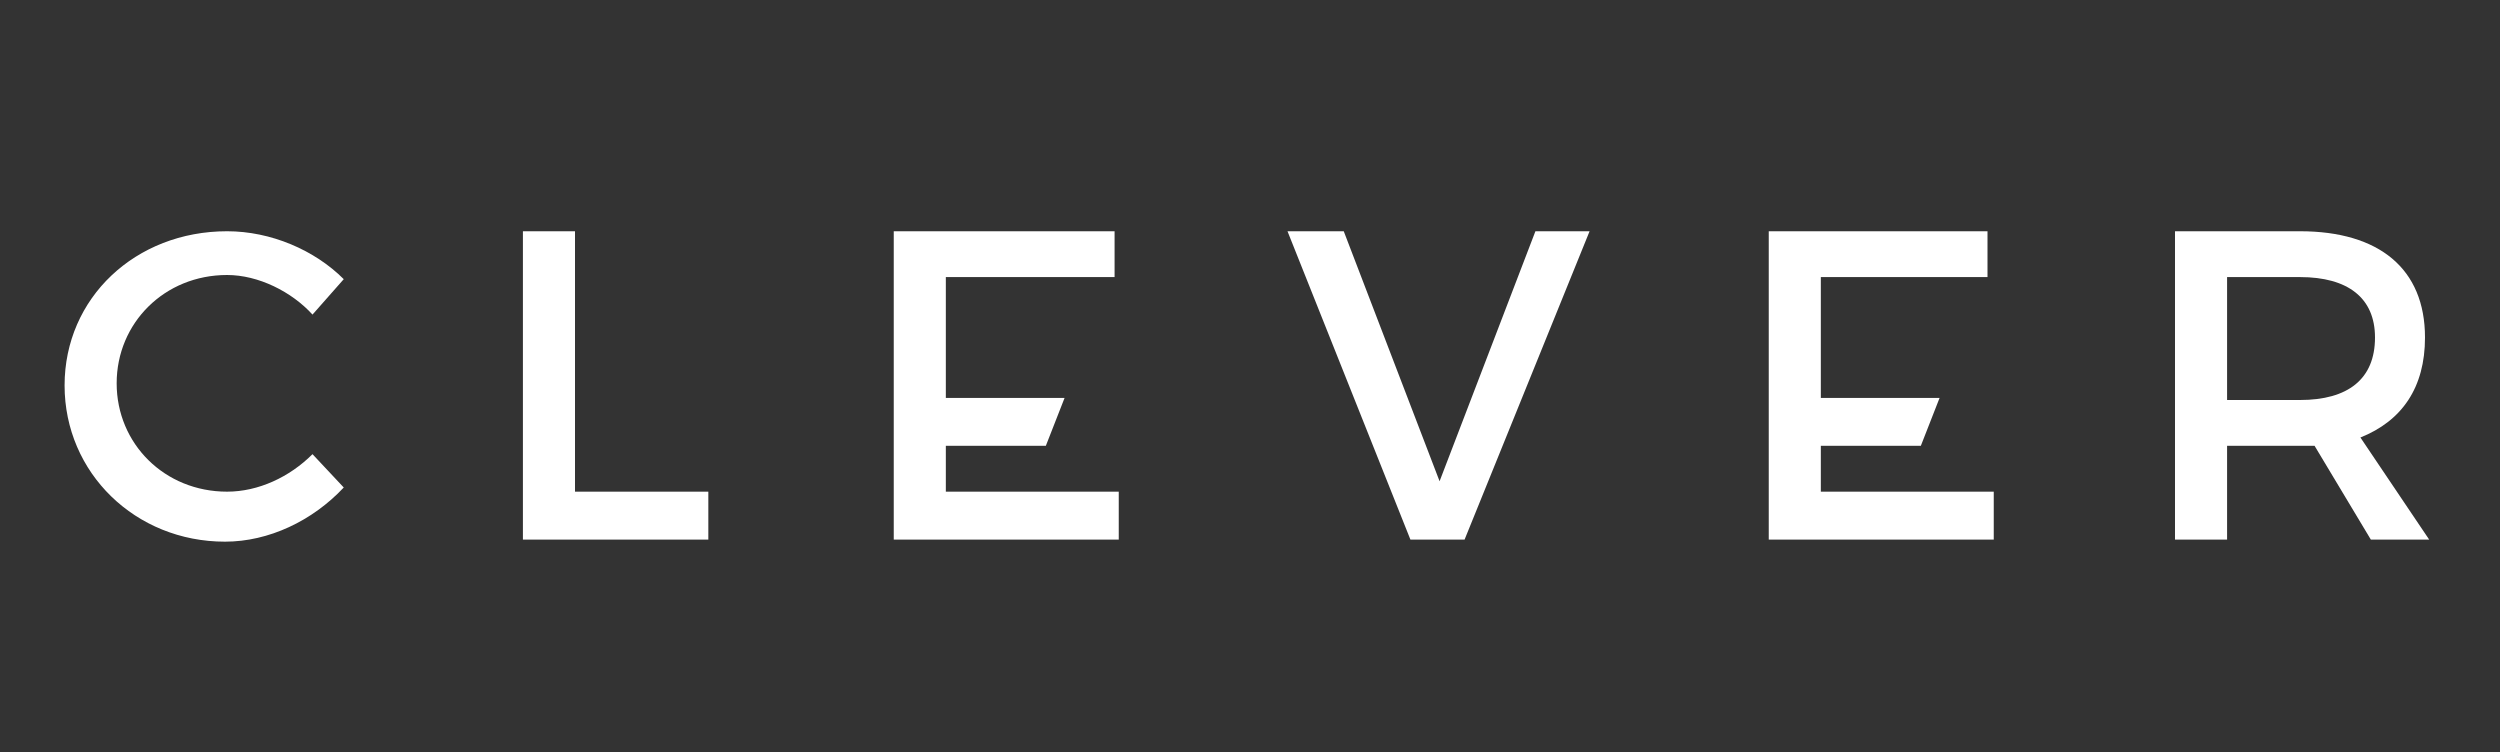
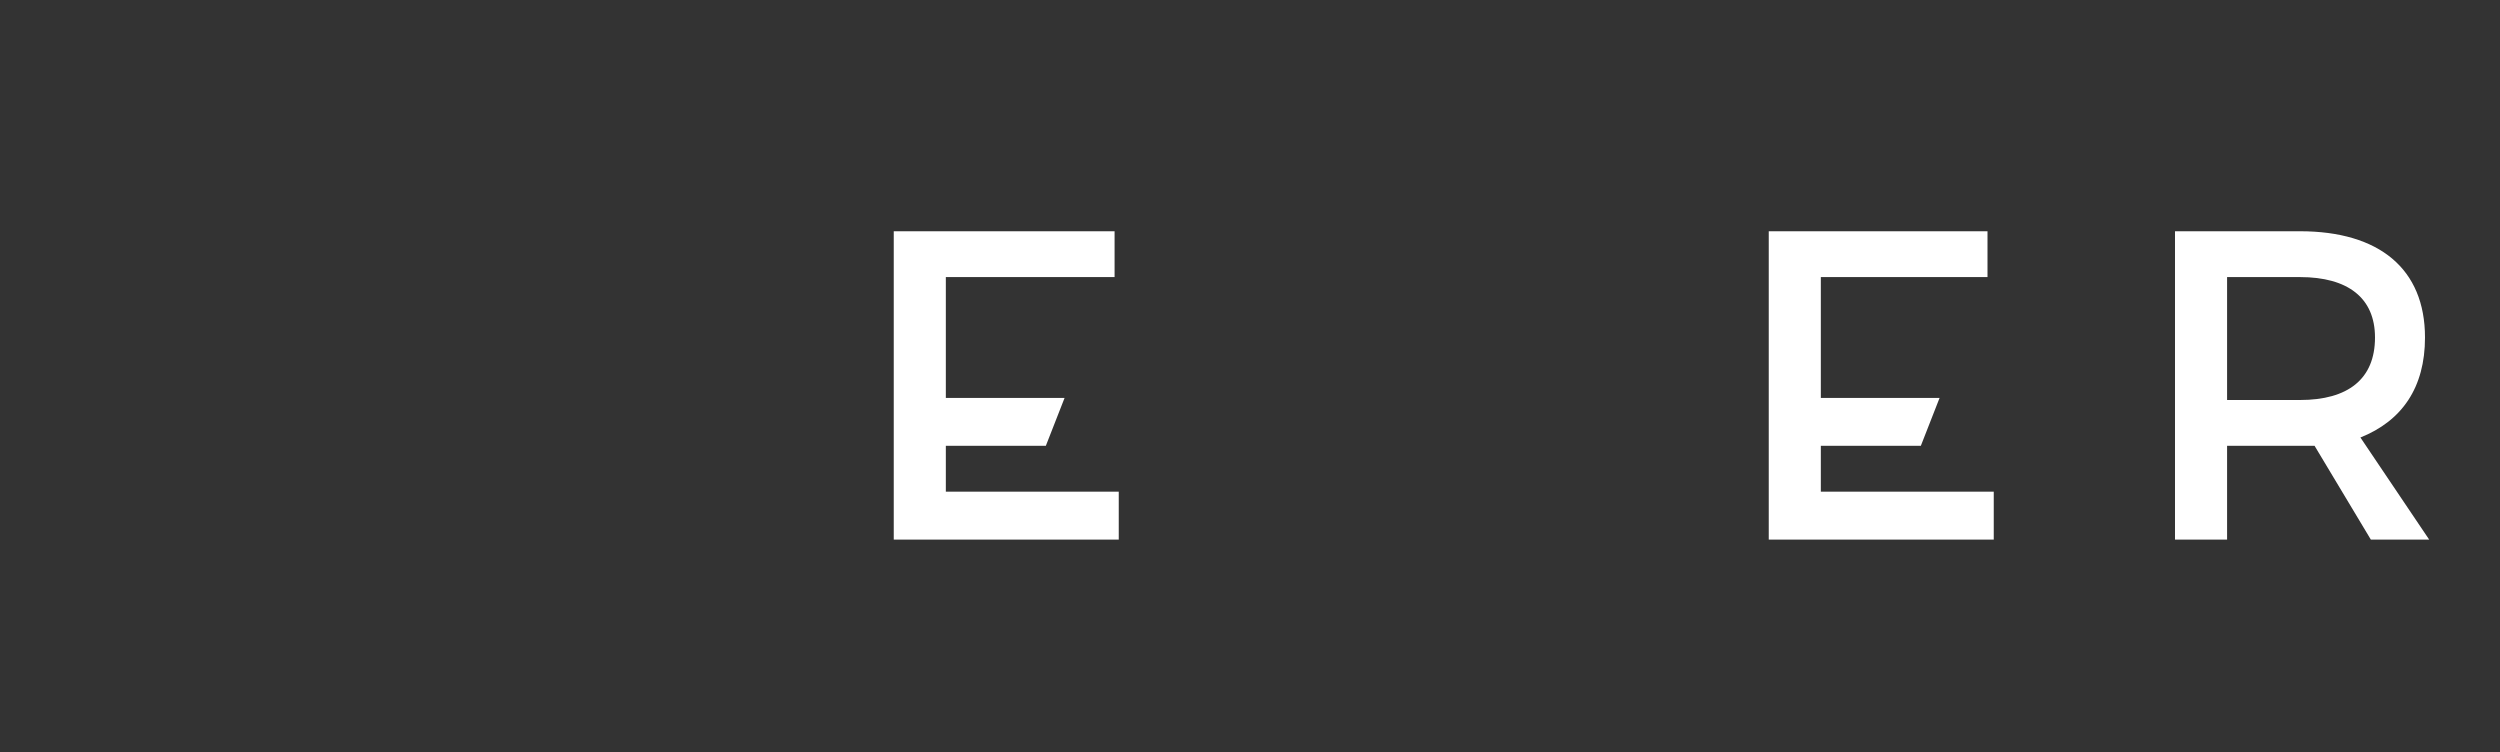
<svg xmlns="http://www.w3.org/2000/svg" version="1.1" id="Layer_1" x="0px" y="0px" viewBox="0 0 120 36.1" style="enable-background:new 0 0 120 36.1;" xml:space="preserve">
  <rect x="0" y="0" width="120" height="36.1" fill="#333333" stroke="none" />
  <style type="text/css">
	.st0{fill:#FFFFFF;}
</style>
  <g>
-     <path class="st0" d="M10.9,13.2c-3,0-5.3,2.3-5.3,5.2c0,2.9,2.3,5.2,5.3,5.2c1.5,0,3-0.7,4.1-1.8l1.5,1.6C15,25,12.9,26,10.8,26   c-4.3,0-7.7-3.3-7.7-7.5c0-4.2,3.4-7.4,7.8-7.4c2.1,0,4.2,0.9,5.6,2.3L15,15.1C14,14,12.4,13.2,10.9,13.2z" />
-     <path class="st0" d="M27.6,11.1v12.5H34v2.3h-8.9V11.1H27.6z" />
-     <path class="st0" d="M64.5,11.1l4.6,12l4.6-12h2.6l-6,14.8h-2.6l-5.9-14.8H64.5z" />
    <path class="st0" d="M113.8,25.9l-2.7-4.5c-0.2,0-0.4,0-0.7,0h-3.5v4.5h-2.5V11.1h6c3.8,0,6,1.8,6,5.1c0,2.4-1.1,4-3.1,4.8l3.3,4.9   H113.8z M110.4,19.2c2.3,0,3.6-1,3.6-3c0-1.9-1.3-2.9-3.6-2.9h-3.5v5.9H110.4z" />
    <polygon class="st0" points="87.4,23.6 87.4,21.4 92.2,21.4 93.1,19.1 87.4,19.1 87.4,13.3 95.4,13.3 95.4,13.3 95.4,11.1    84.9,11.1 84.9,25.9 95.7,25.9 95.7,23.6  " />
    <polygon class="st0" points="45.4,23.6 45.4,21.4 50.2,21.4 51.1,19.1 45.4,19.1 45.4,13.3 53.5,13.3 53.5,13.3 53.5,11.1    42.9,11.1 42.9,25.9 53.7,25.9 53.7,23.6  " />
  </g>
</svg>